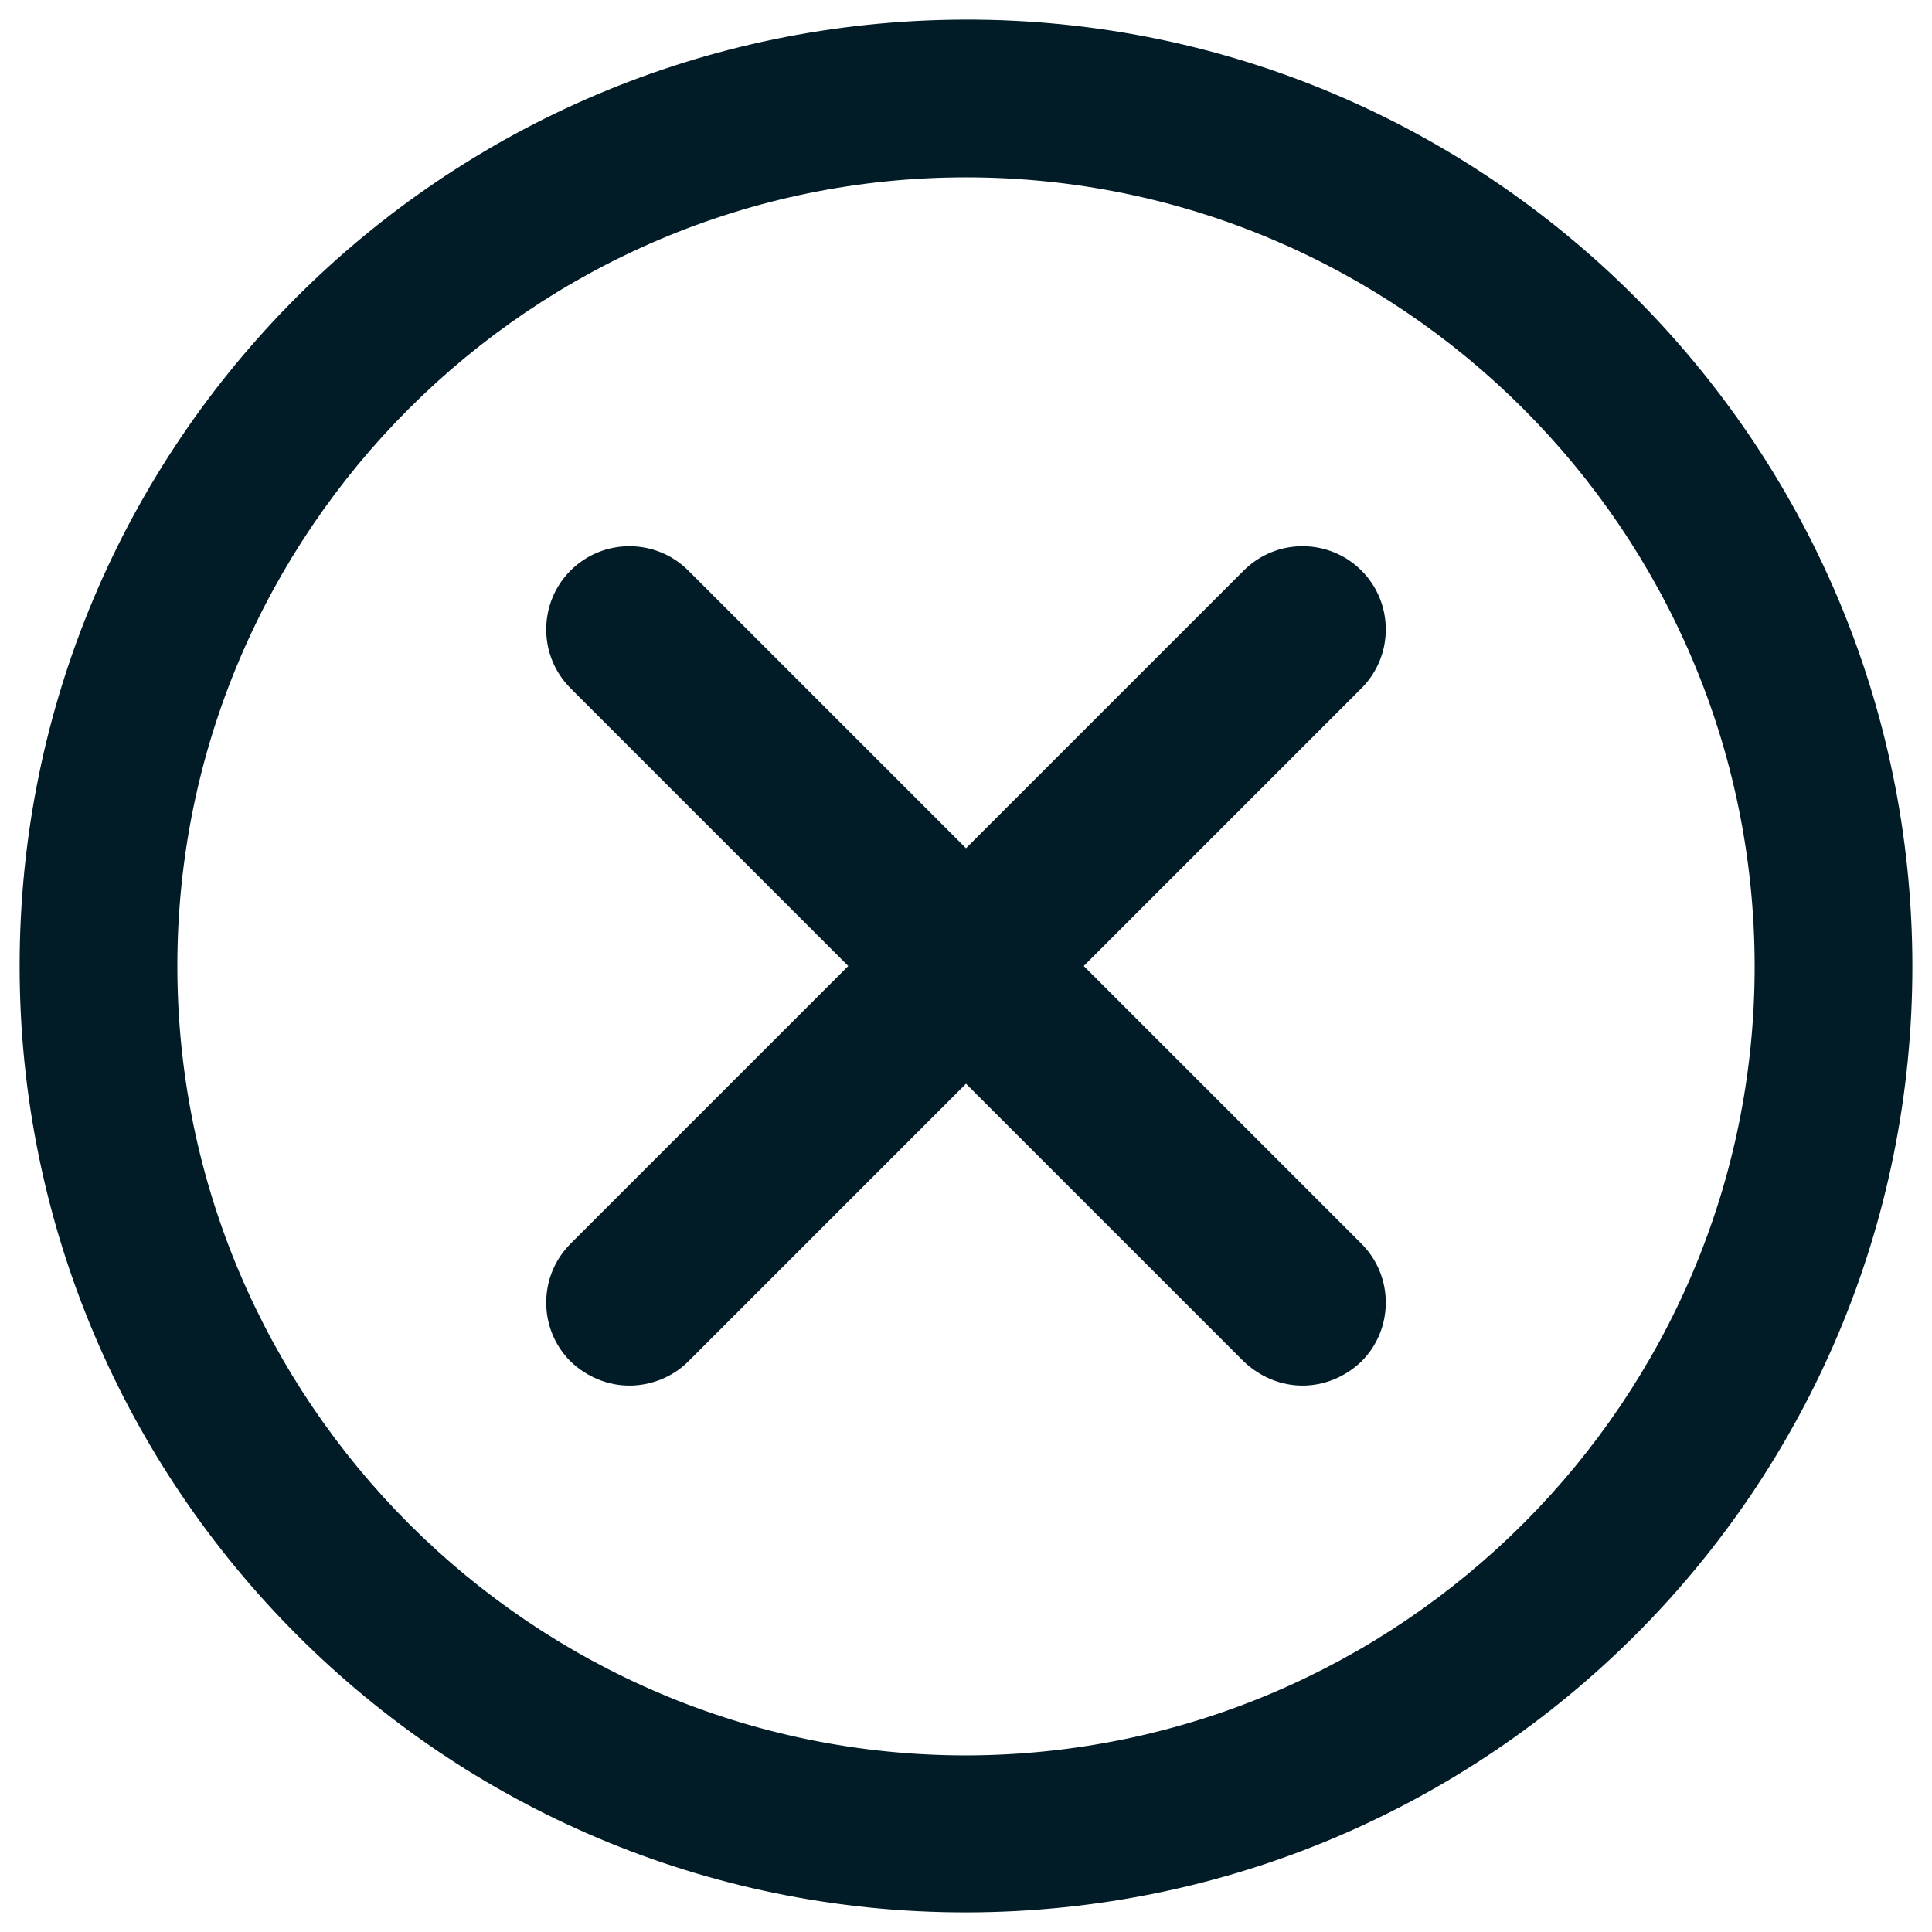
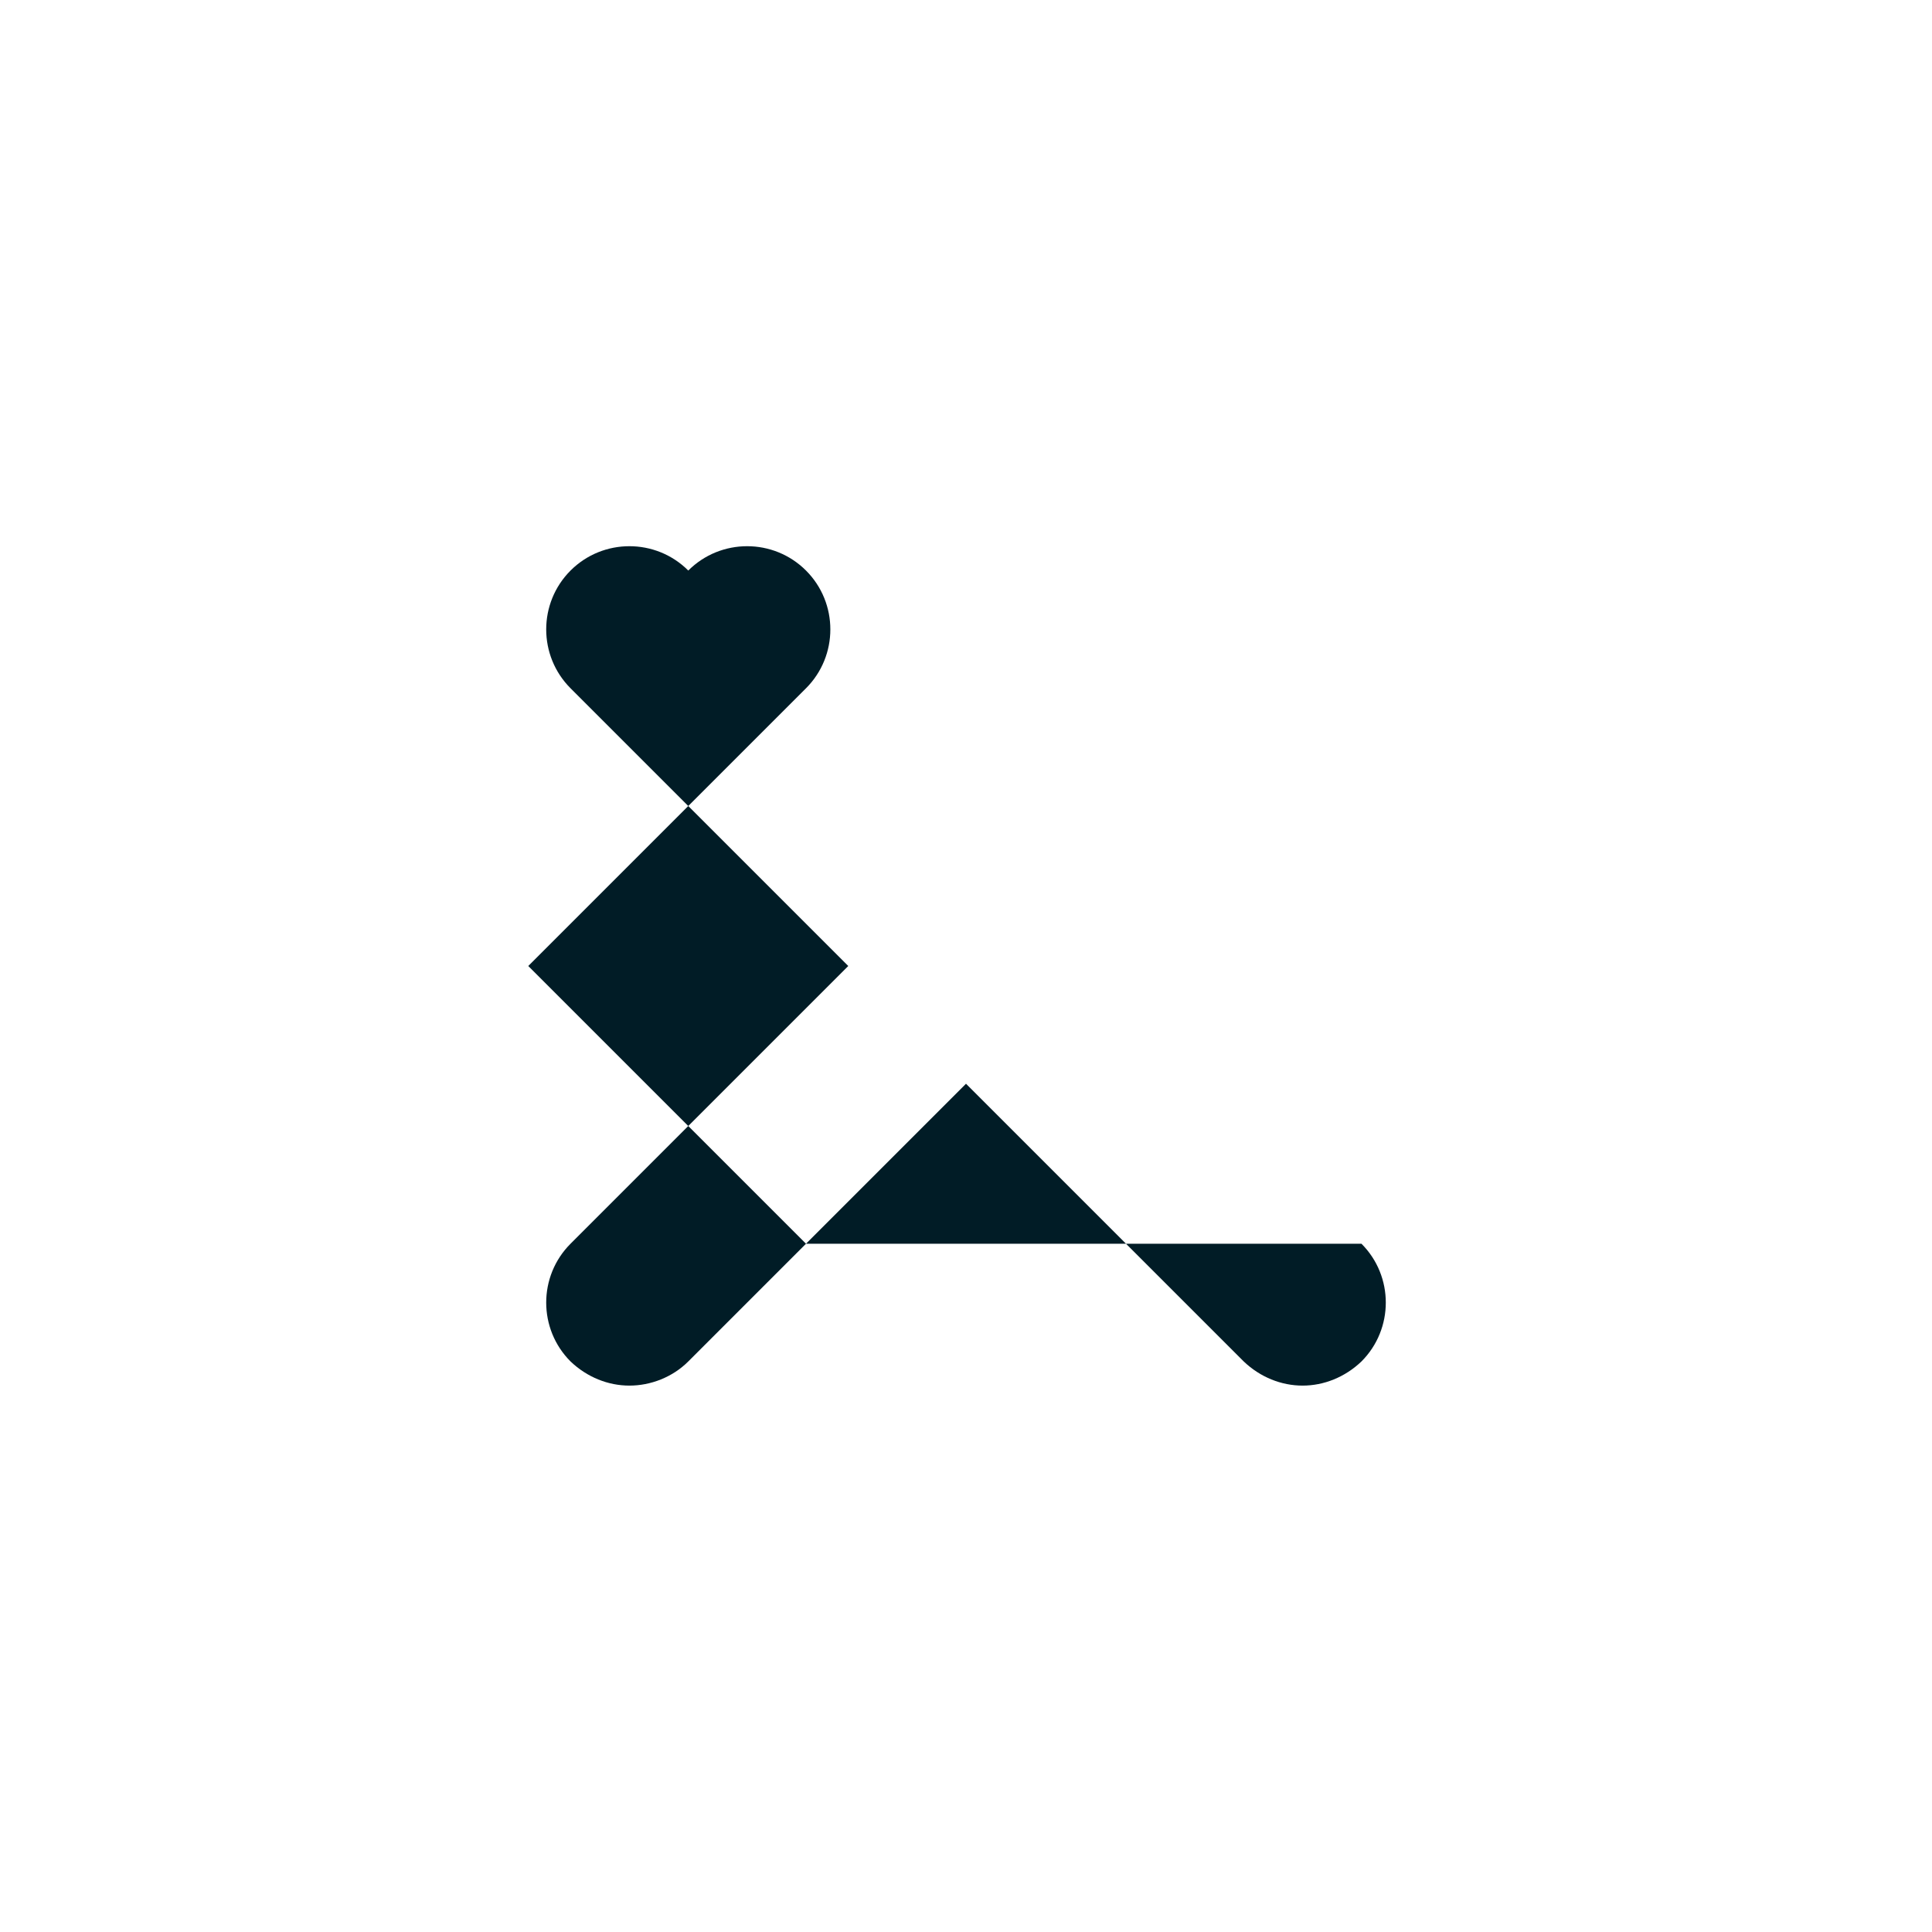
<svg xmlns="http://www.w3.org/2000/svg" id="Ebene_1" data-name="Ebene 1" version="1.1" viewBox="0 0 256 256">
  <defs>
    <style>
      .cls-1 {
        fill: #011c26;
        stroke-width: 0px;
      }
    </style>
  </defs>
-   <path class="cls-1" d="M128.1,253.4c-69.2.1-125.5-56.2-125.5-125.4S58.6,2.8,127.8,2.6c69.1-.2,125.5,56,125.6,125.3.1,69.2-56,125.4-125.3,125.5h0ZM232.5,127.9c-.1-57.6-47-104.4-104.5-104.4S23.5,70.4,23.5,128s47,104.7,104.7,104.6c57.5-.2,104.4-47.1,104.3-104.7Z" />
-   <path class="cls-1" d="M180.4,164.8c4.3,4.3,4.3,11.3,0,15.6-2.2,2.1-5,3.2-7.8,3.2s-5.6-1.1-7.8-3.2l-36.8-36.8-36.8,36.8c-2.1,2.1-5,3.2-7.8,3.2s-5.6-1.1-7.8-3.2c-4.3-4.3-4.3-11.3,0-15.6l36.8-36.8-36.8-36.8c-4.3-4.3-4.3-11.3,0-15.6,4.3-4.3,11.3-4.3,15.6,0l36.8,36.8,36.8-36.8c4.3-4.3,11.3-4.3,15.6,0,4.3,4.3,4.3,11.3,0,15.6l-36.8,36.8,36.8,36.8Z" />
+   <path class="cls-1" d="M180.4,164.8c4.3,4.3,4.3,11.3,0,15.6-2.2,2.1-5,3.2-7.8,3.2s-5.6-1.1-7.8-3.2l-36.8-36.8-36.8,36.8c-2.1,2.1-5,3.2-7.8,3.2s-5.6-1.1-7.8-3.2c-4.3-4.3-4.3-11.3,0-15.6l36.8-36.8-36.8-36.8c-4.3-4.3-4.3-11.3,0-15.6,4.3-4.3,11.3-4.3,15.6,0c4.3-4.3,11.3-4.3,15.6,0,4.3,4.3,4.3,11.3,0,15.6l-36.8,36.8,36.8,36.8Z" />
</svg>